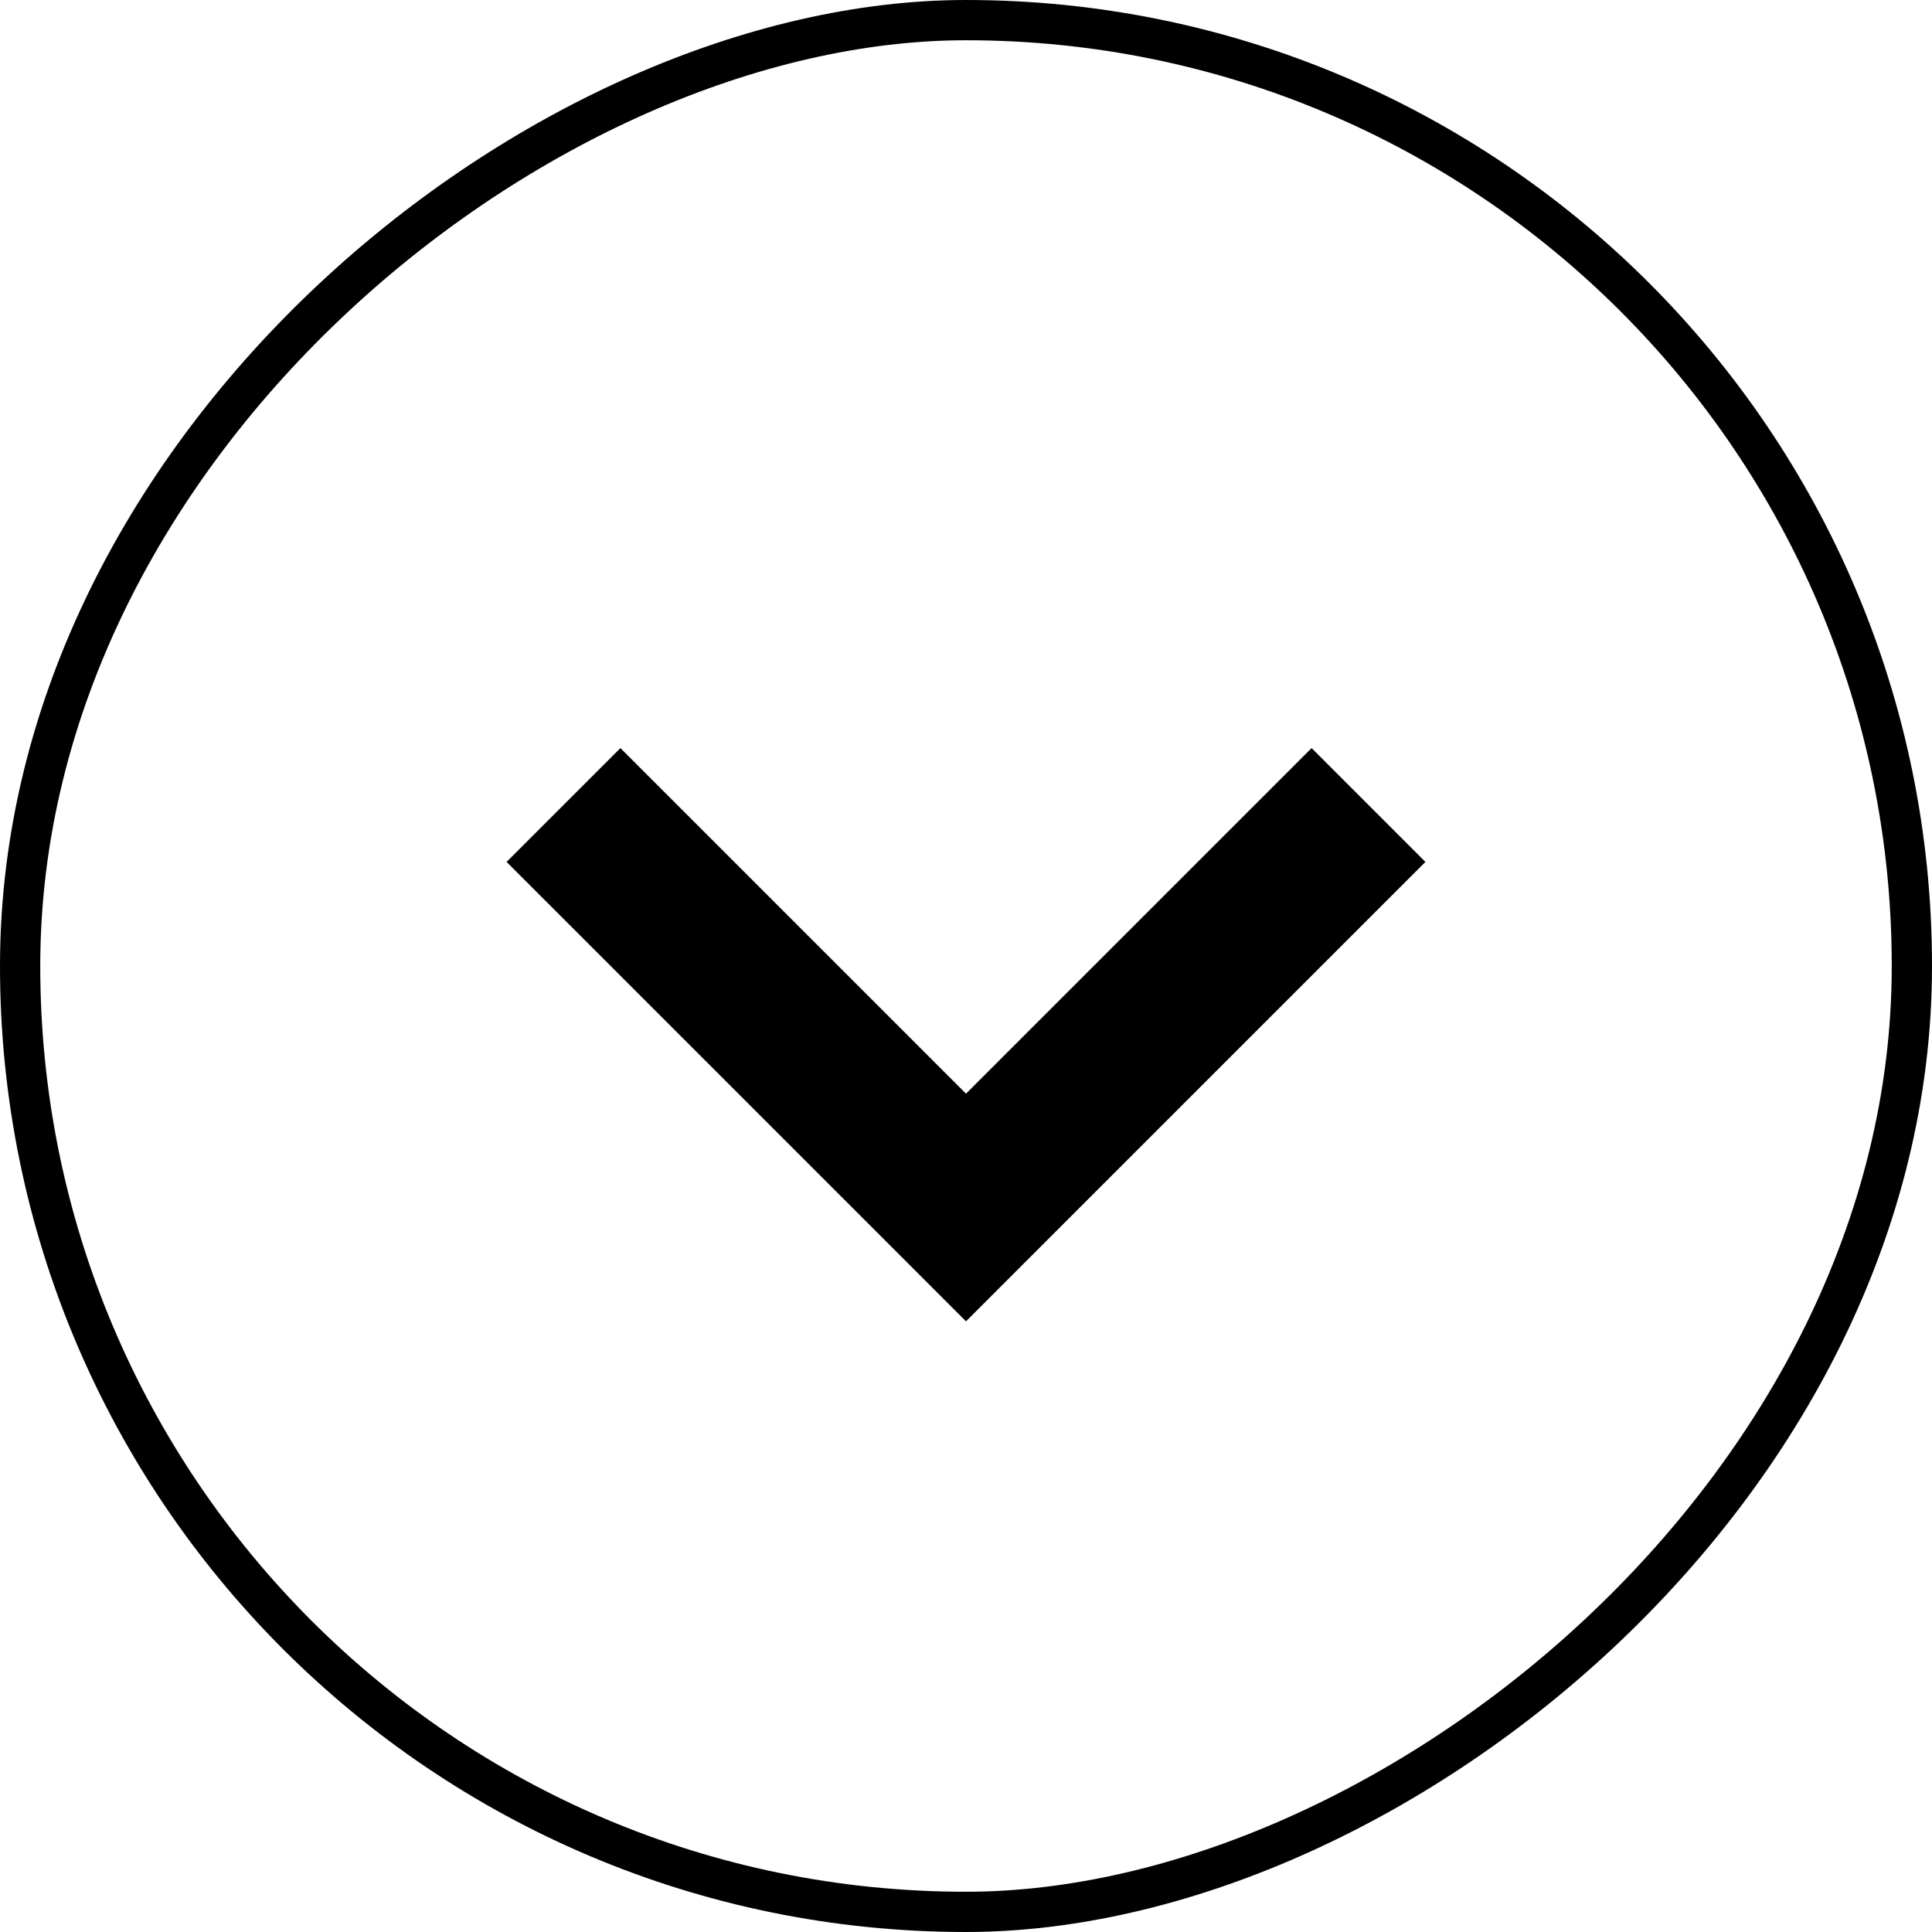
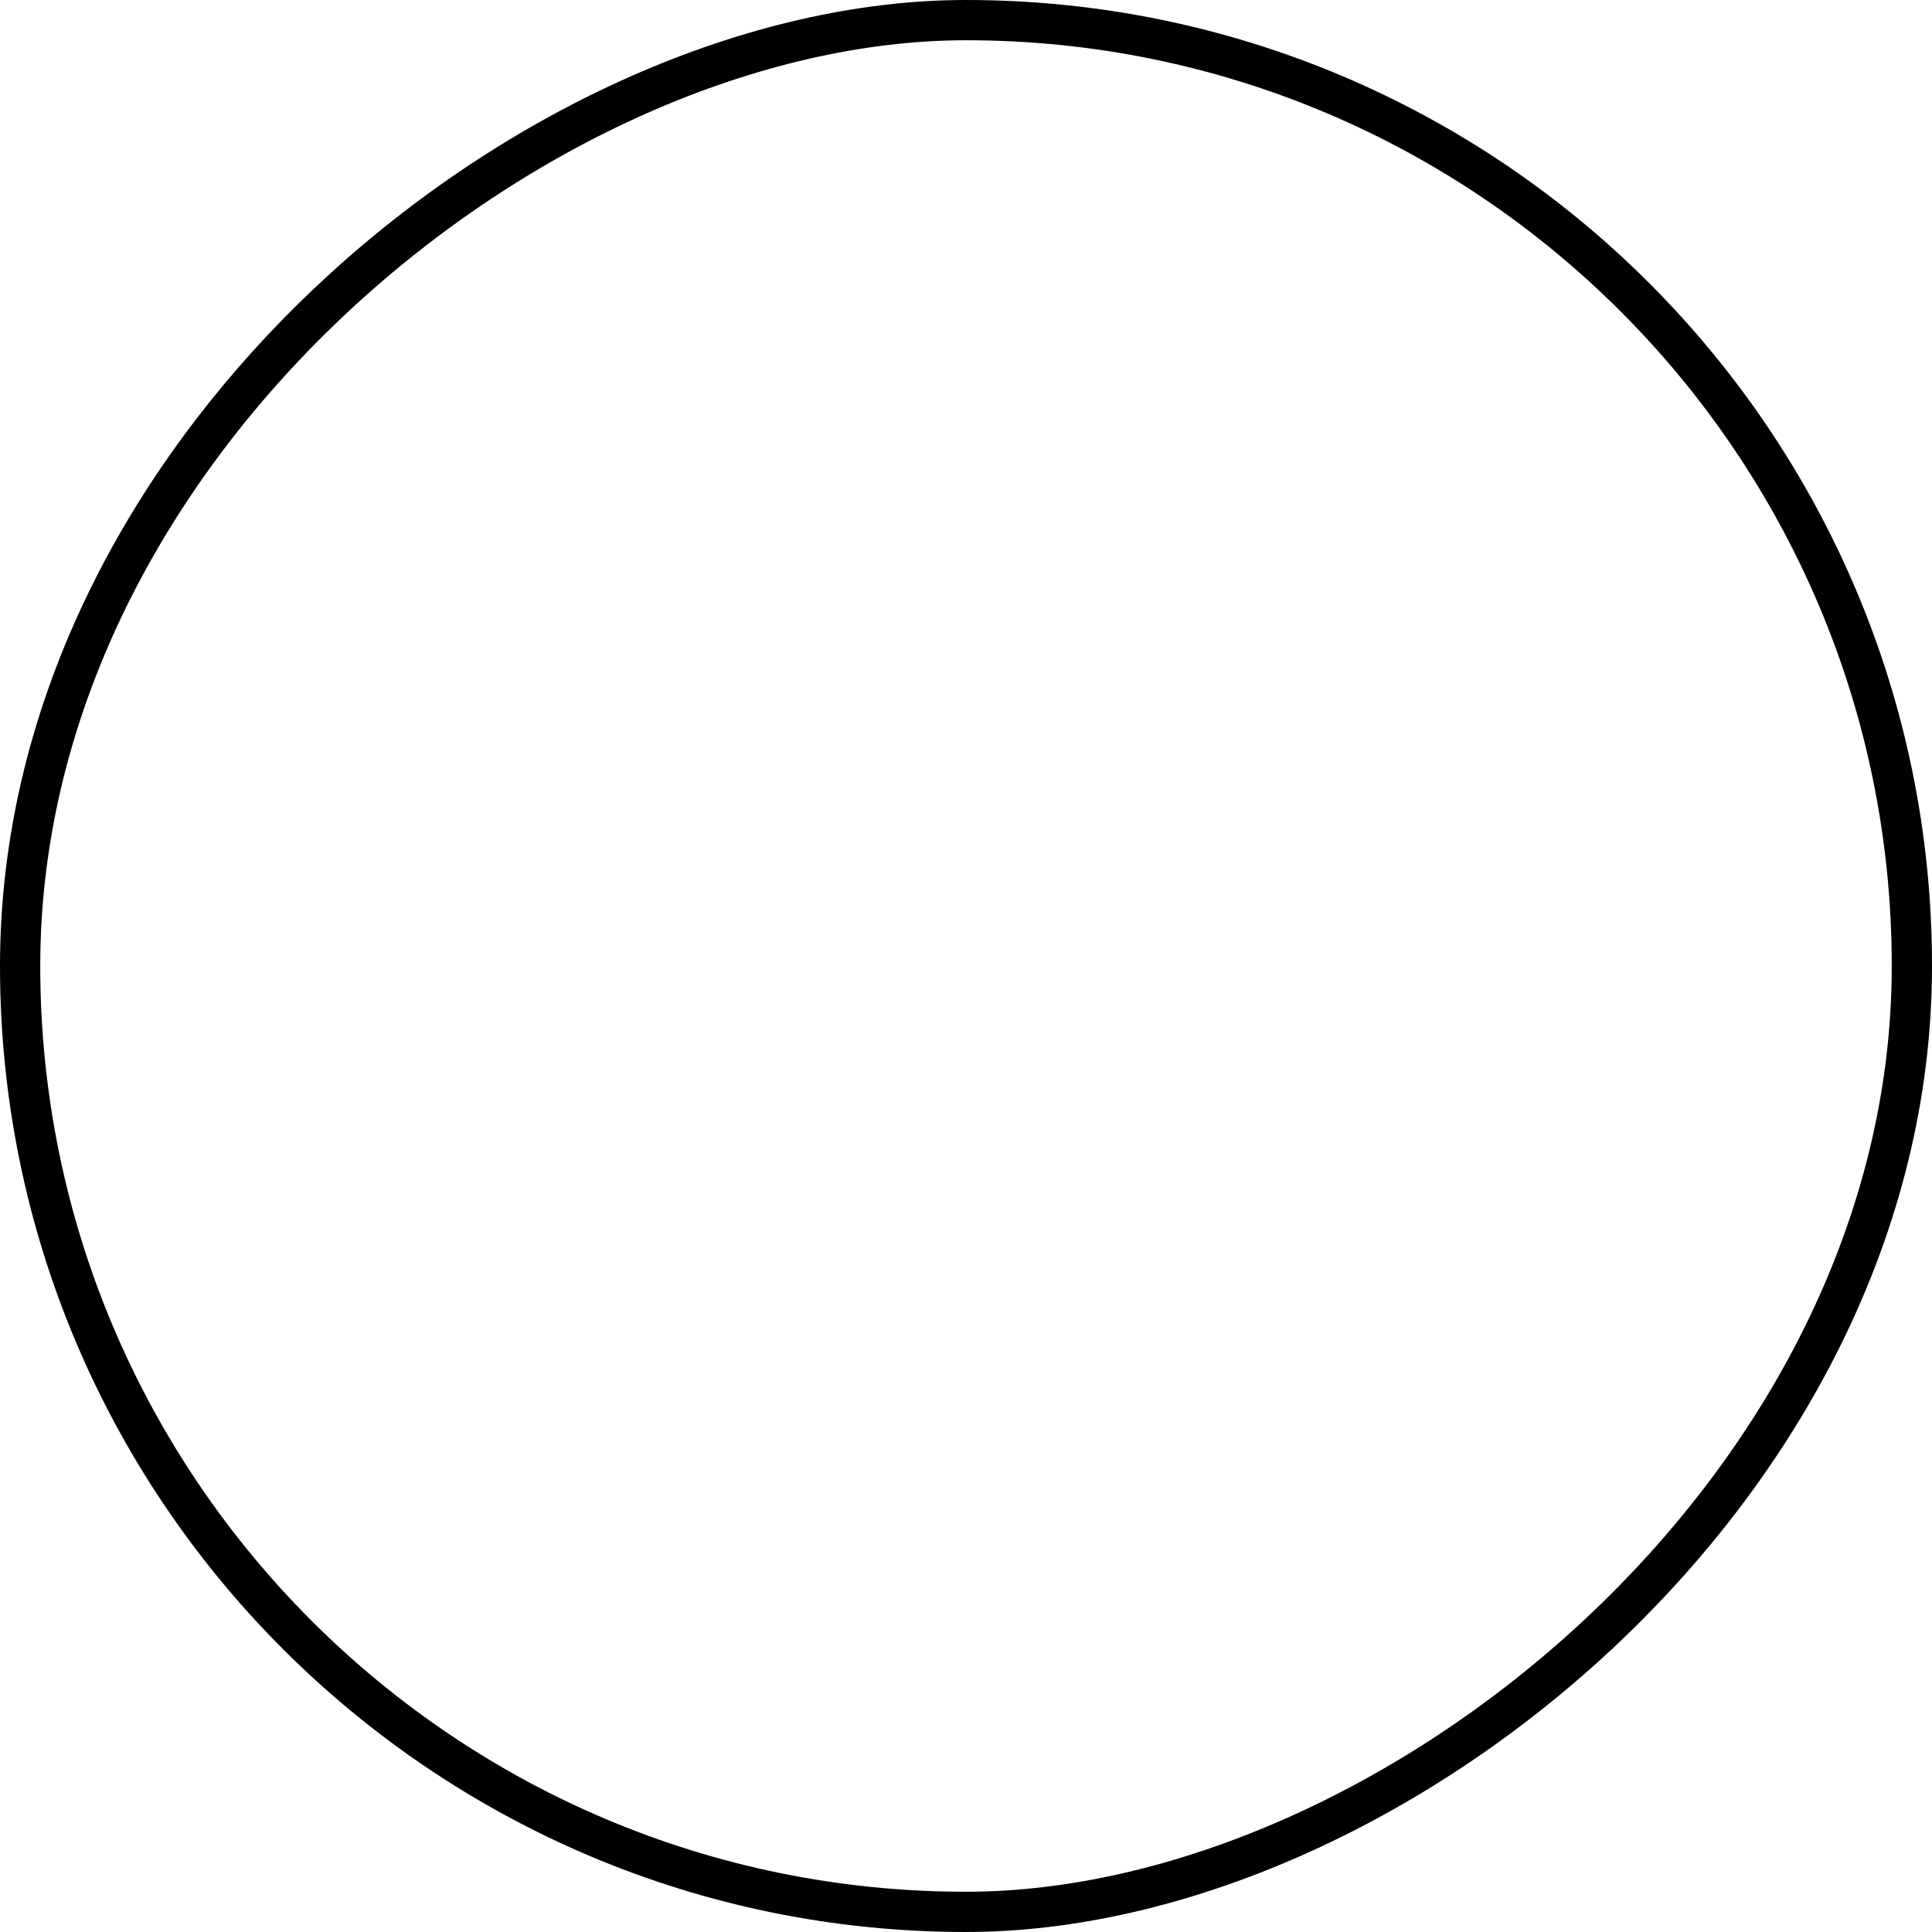
<svg xmlns="http://www.w3.org/2000/svg" width="24" height="24" viewBox="0 0 24 24" fill="none">
  <rect x="0.25" y="23.75" width="23.5" height="23.5" rx="11.75" transform="rotate(-90 0.25 23.75)" stroke="black" stroke-width="0.5" />
-   <path d="M6.293 10.707L12 16.414L17.707 10.707L16.293 9.293L12 13.586L7.707 9.293L6.293 10.707Z" fill="black" />
</svg>